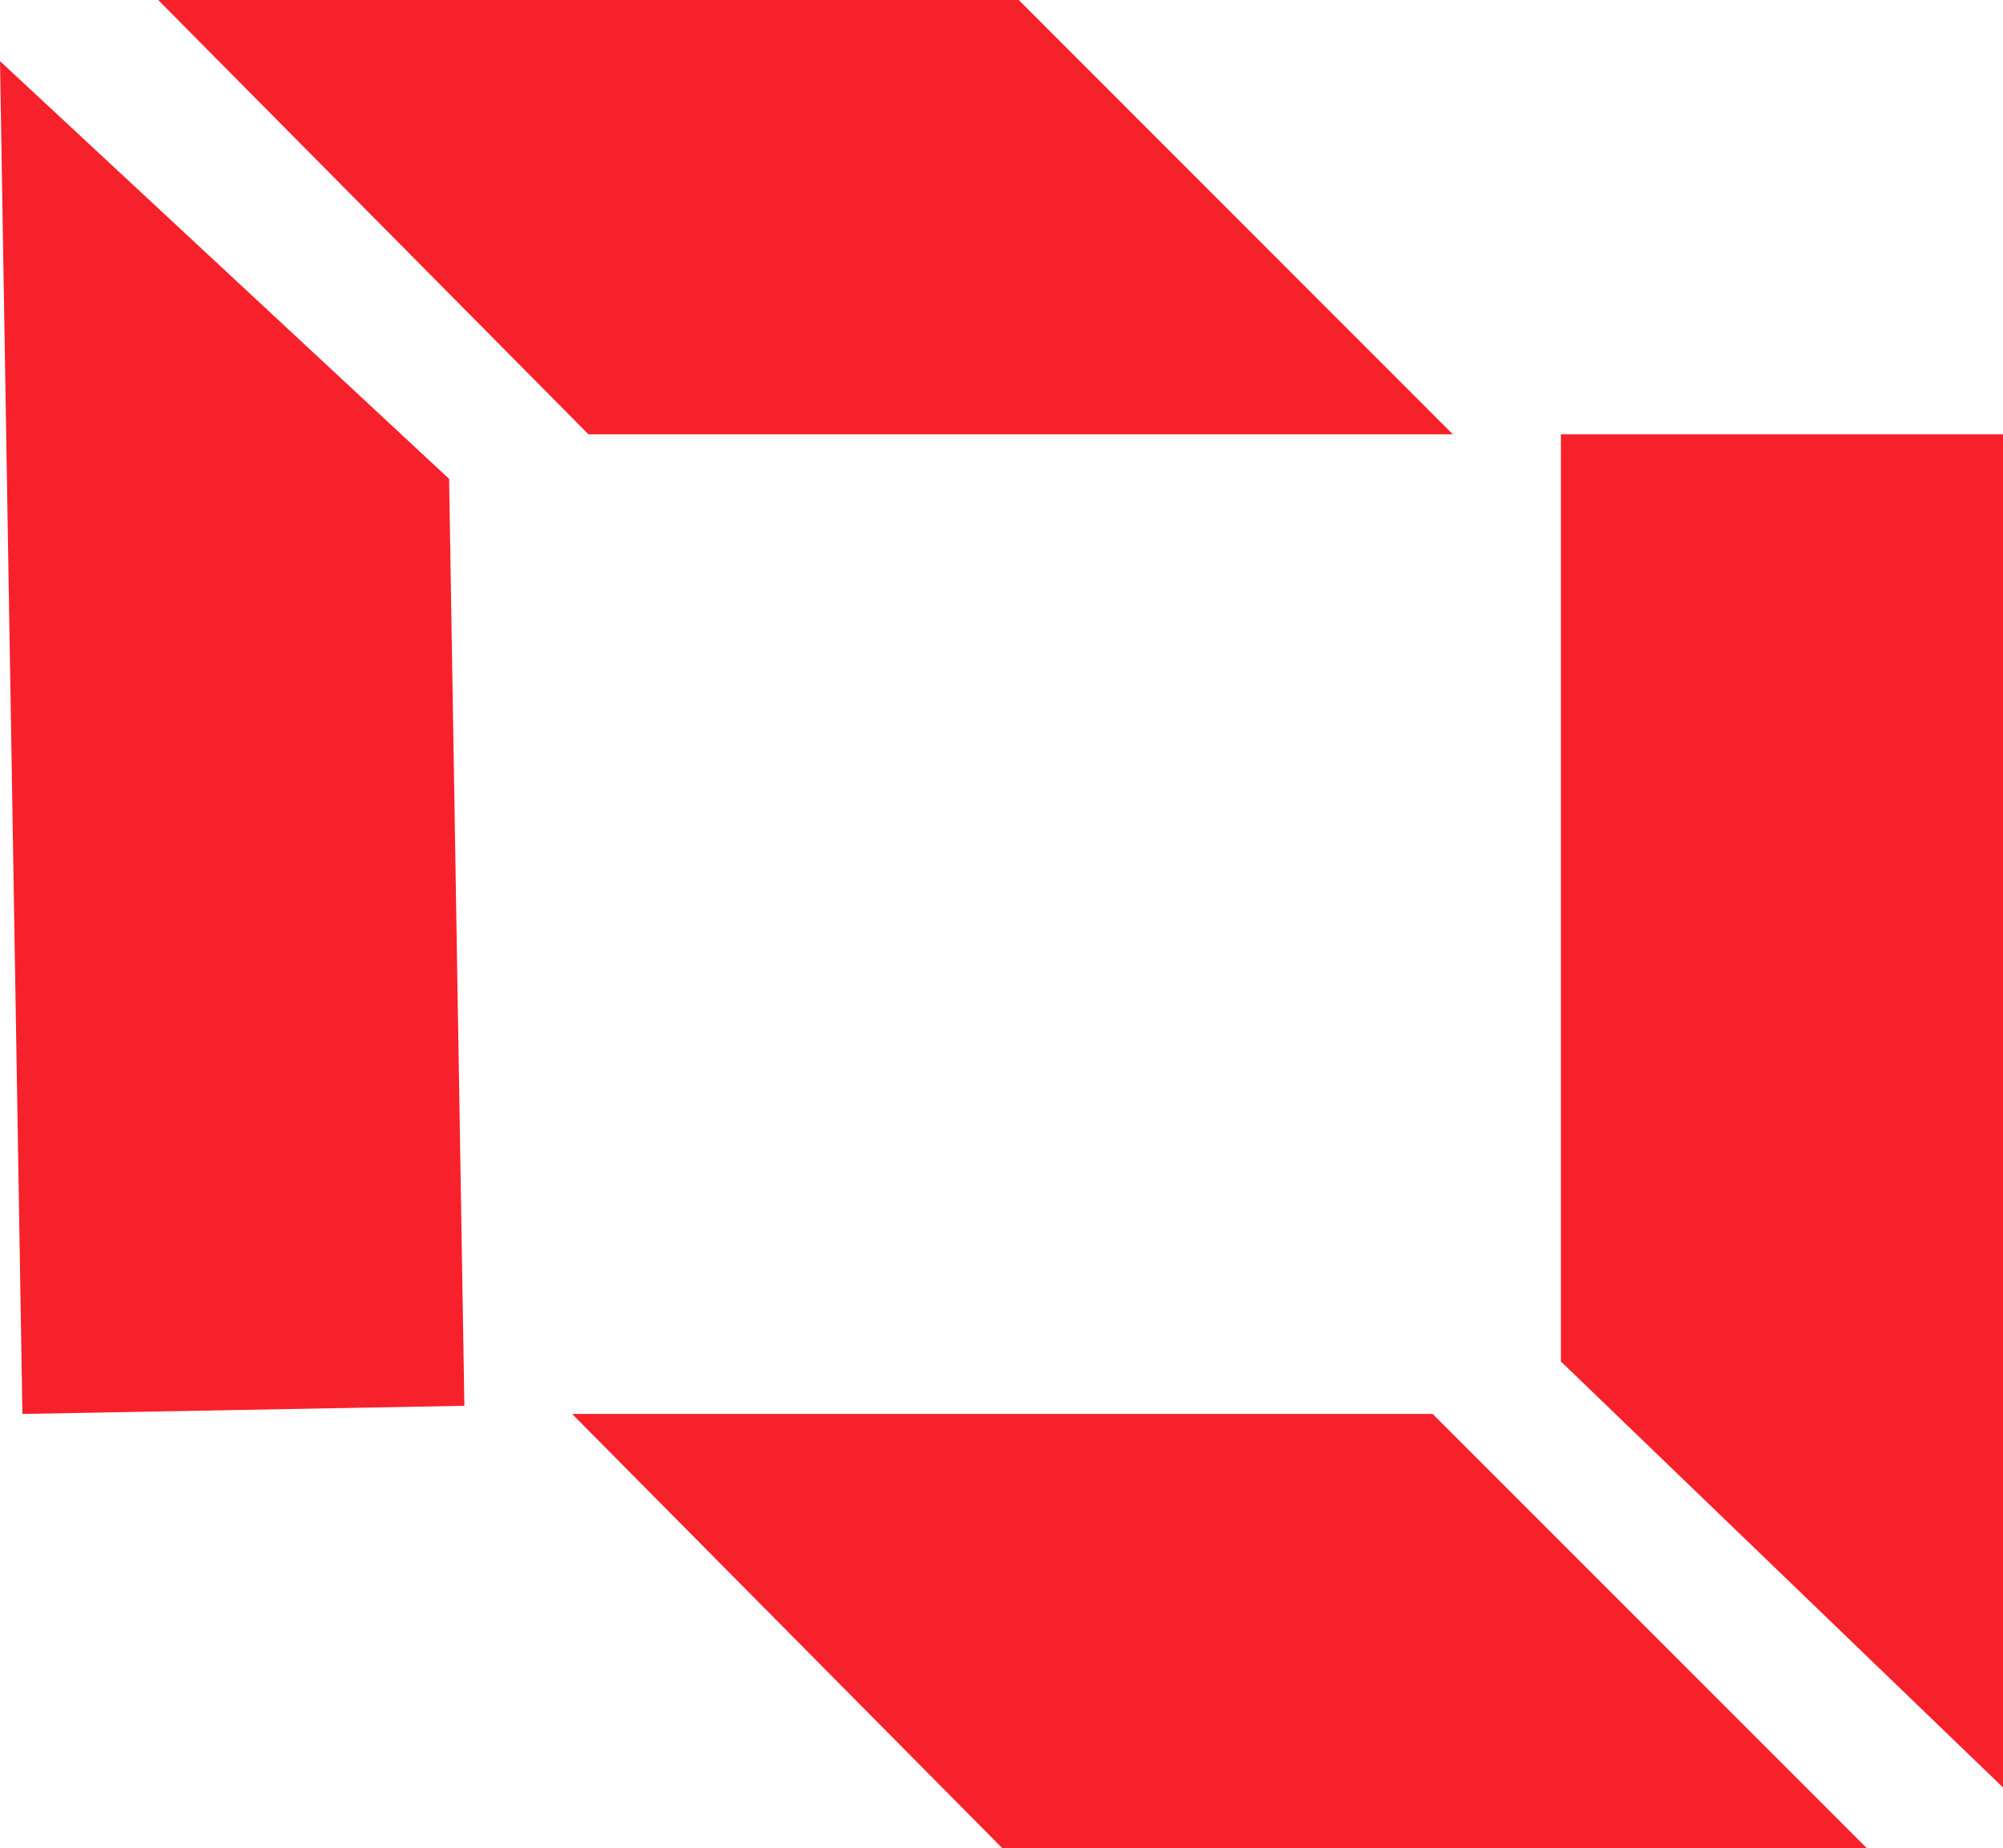
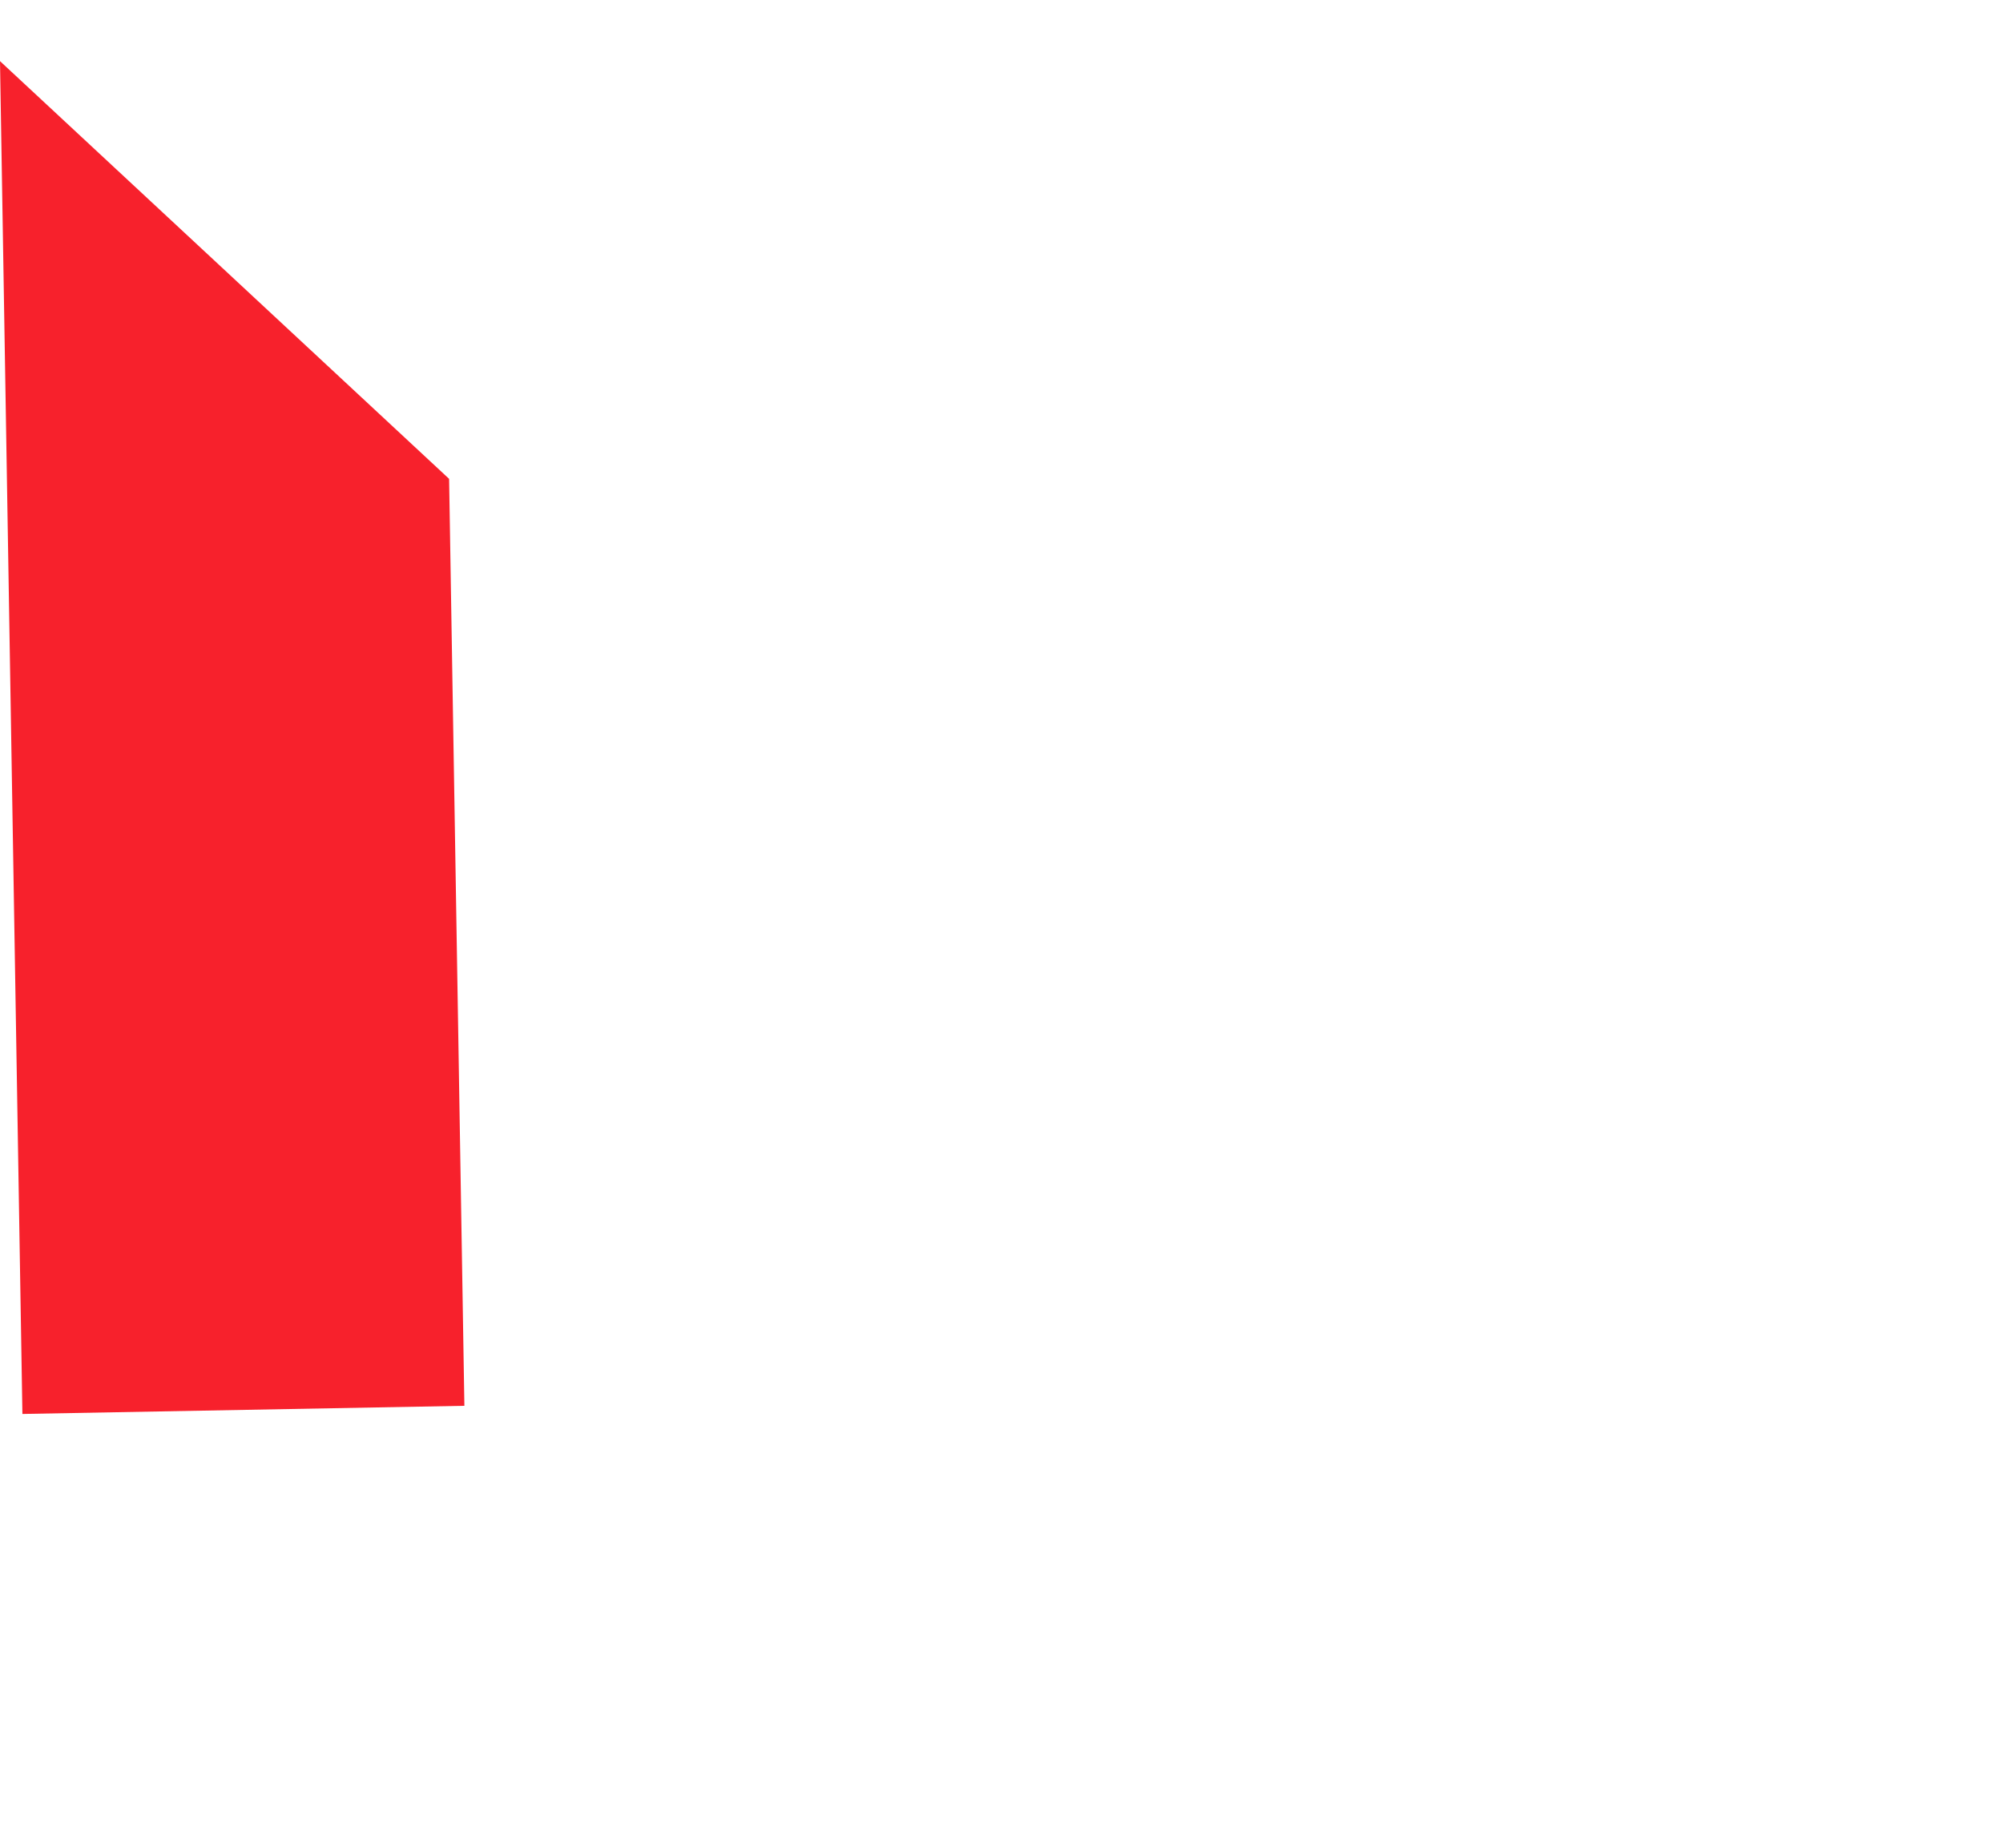
<svg xmlns="http://www.w3.org/2000/svg" id="Layer_1" data-name="Layer 1" viewBox="0 0 134.96 124.56">
  <defs>
    <style>      .cls-1 {        fill: #f7212c;      }    </style>
  </defs>
-   <polygon class="cls-1" points="68.64 0 10.66 0 39.65 29.27 97.89 29.27 68.64 0" />
-   <polygon class="cls-1" points="134.96 29.27 134.96 120.46 105.17 91.75 105.17 29.27 134.96 29.27" />
-   <polygon class="cls-1" points="96.53 95.29 38.55 95.29 67.54 124.56 125.79 124.56 96.53 95.29" />
  <polygon class="cls-1" points="1.51 95.29 0 4.12 30.26 32.27 31.29 94.74 1.51 95.29" />
</svg>